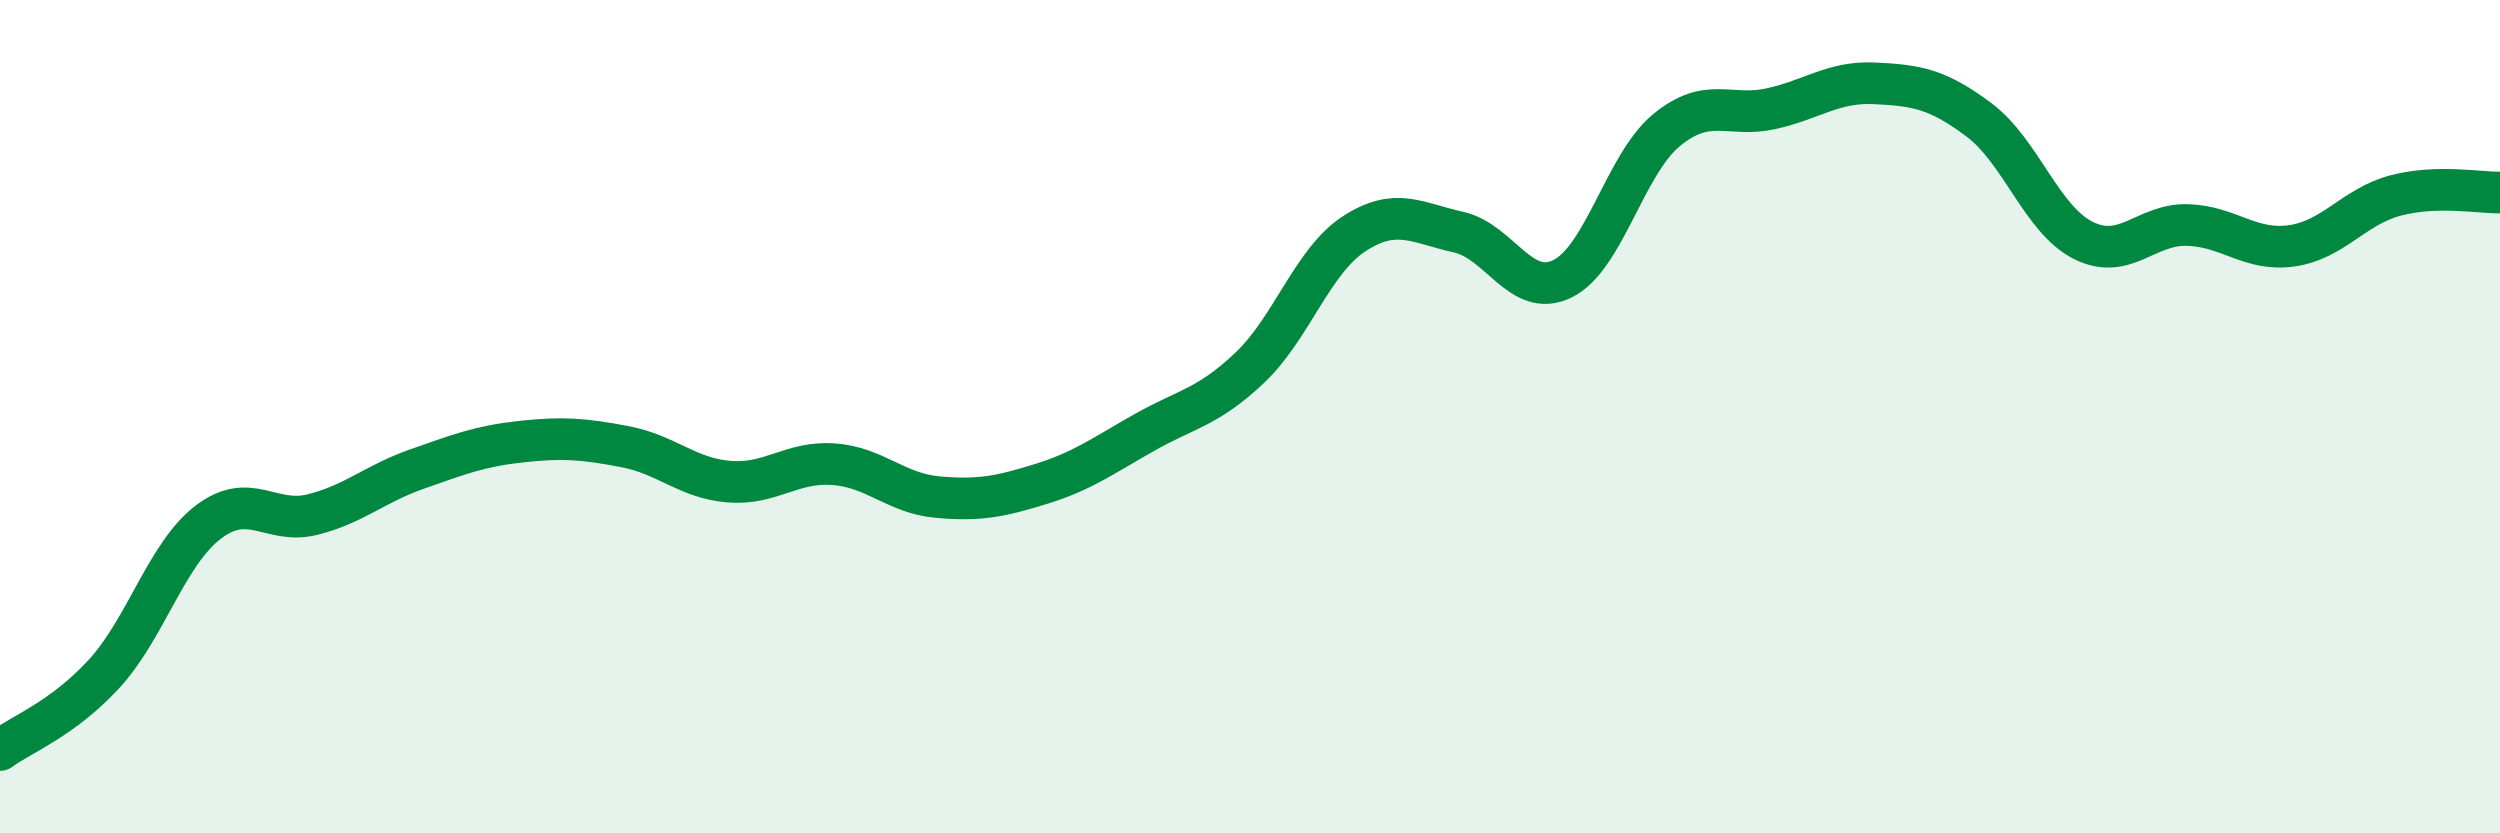
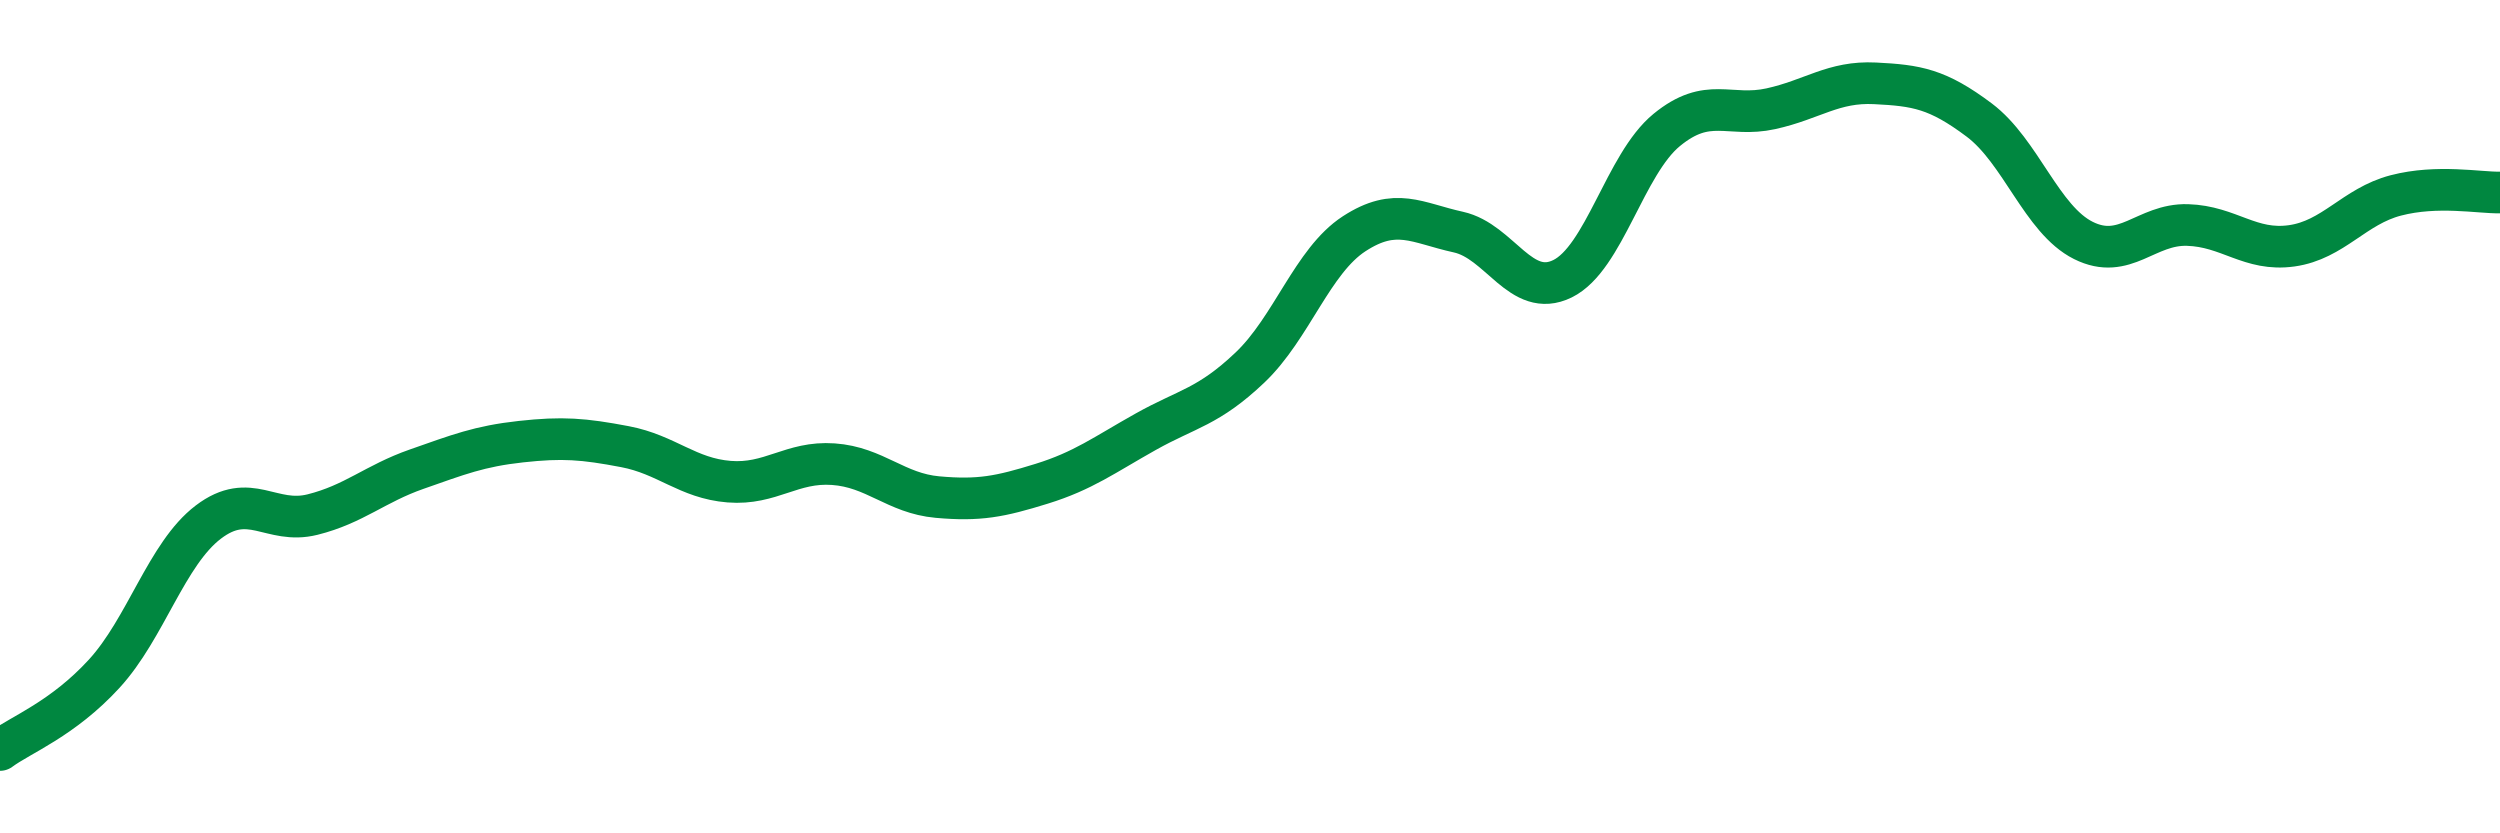
<svg xmlns="http://www.w3.org/2000/svg" width="60" height="20" viewBox="0 0 60 20">
-   <path d="M 0,18 C 0.5,17.63 1.5,17.26 2.5,16.17 C 3.5,15.08 4,13.29 5,12.53 C 6,11.77 6.5,12.6 7.5,12.35 C 8.5,12.1 9,11.61 10,11.26 C 11,10.91 11.5,10.71 12.5,10.6 C 13.5,10.49 14,10.53 15,10.72 C 16,10.91 16.5,11.48 17.5,11.56 C 18.5,11.64 19,11.07 20,11.14 C 21,11.21 21.5,11.84 22.5,11.93 C 23.5,12.02 24,11.92 25,11.61 C 26,11.3 26.5,10.92 27.5,10.36 C 28.5,9.8 29,9.77 30,8.82 C 31,7.87 31.5,6.26 32.5,5.61 C 33.5,4.96 34,5.35 35,5.57 C 36,5.79 36.5,7.18 37.5,6.69 C 38.5,6.2 39,3.94 40,3.12 C 41,2.3 41.5,2.83 42.5,2.61 C 43.5,2.39 44,1.95 45,2 C 46,2.05 46.5,2.13 47.5,2.88 C 48.5,3.63 49,5.27 50,5.77 C 51,6.27 51.5,5.37 52.5,5.4 C 53.5,5.43 54,6.04 55,5.9 C 56,5.76 56.5,4.95 57.5,4.69 C 58.5,4.43 59.5,4.63 60,4.62L60 20L0 20Z" fill="#008740" opacity="0.1" stroke-linecap="round" stroke-linejoin="round" />
  <path d="M 0,18 C 0.5,17.63 1.5,17.26 2.5,16.17 C 3.5,15.08 4,13.29 5,12.53 C 6,11.77 6.5,12.6 7.5,12.35 C 8.5,12.1 9,11.61 10,11.26 C 11,10.91 11.5,10.71 12.5,10.6 C 13.5,10.49 14,10.53 15,10.72 C 16,10.91 16.5,11.48 17.5,11.56 C 18.5,11.64 19,11.07 20,11.14 C 21,11.21 21.5,11.84 22.5,11.93 C 23.5,12.02 24,11.92 25,11.61 C 26,11.3 26.5,10.92 27.5,10.36 C 28.5,9.8 29,9.77 30,8.82 C 31,7.87 31.5,6.26 32.5,5.61 C 33.5,4.96 34,5.35 35,5.57 C 36,5.79 36.5,7.18 37.5,6.69 C 38.5,6.2 39,3.94 40,3.12 C 41,2.3 41.5,2.83 42.5,2.61 C 43.5,2.39 44,1.95 45,2 C 46,2.05 46.5,2.13 47.5,2.88 C 48.5,3.63 49,5.27 50,5.77 C 51,6.27 51.5,5.37 52.5,5.4 C 53.5,5.43 54,6.04 55,5.9 C 56,5.76 56.5,4.95 57.5,4.69 C 58.5,4.43 59.5,4.63 60,4.62" stroke="#008740" stroke-width="1" fill="none" stroke-linecap="round" stroke-linejoin="round" />
</svg>